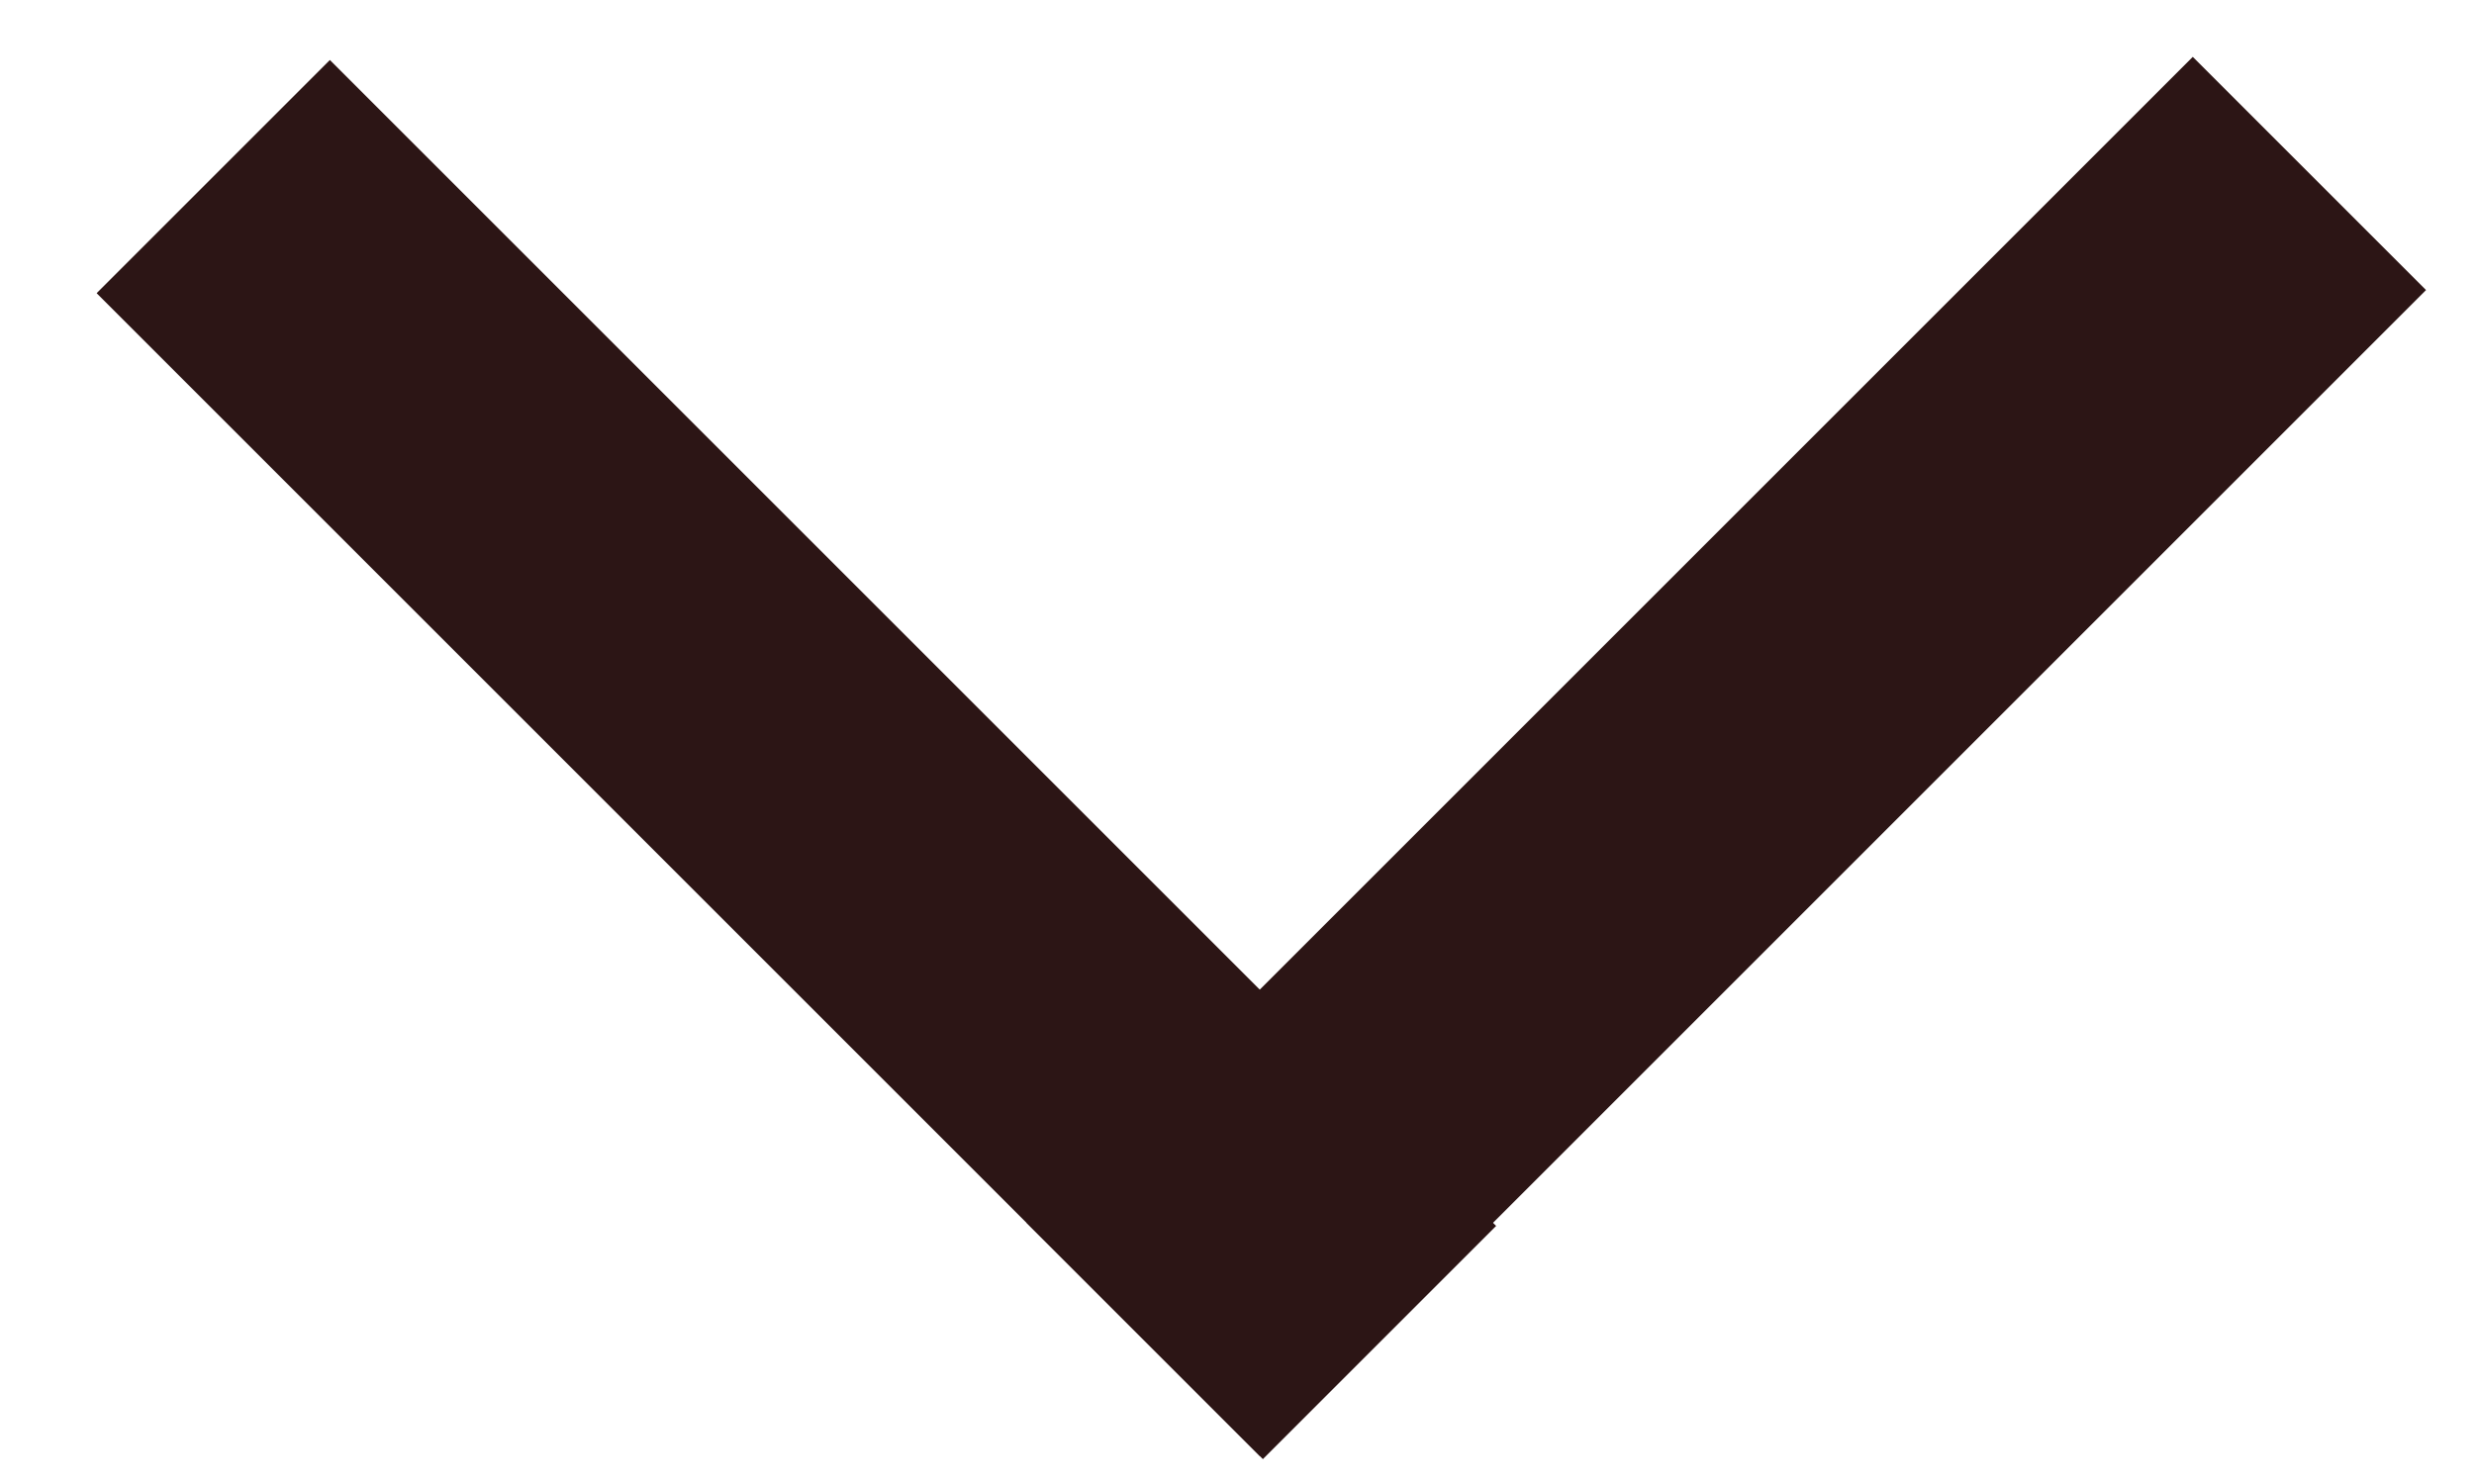
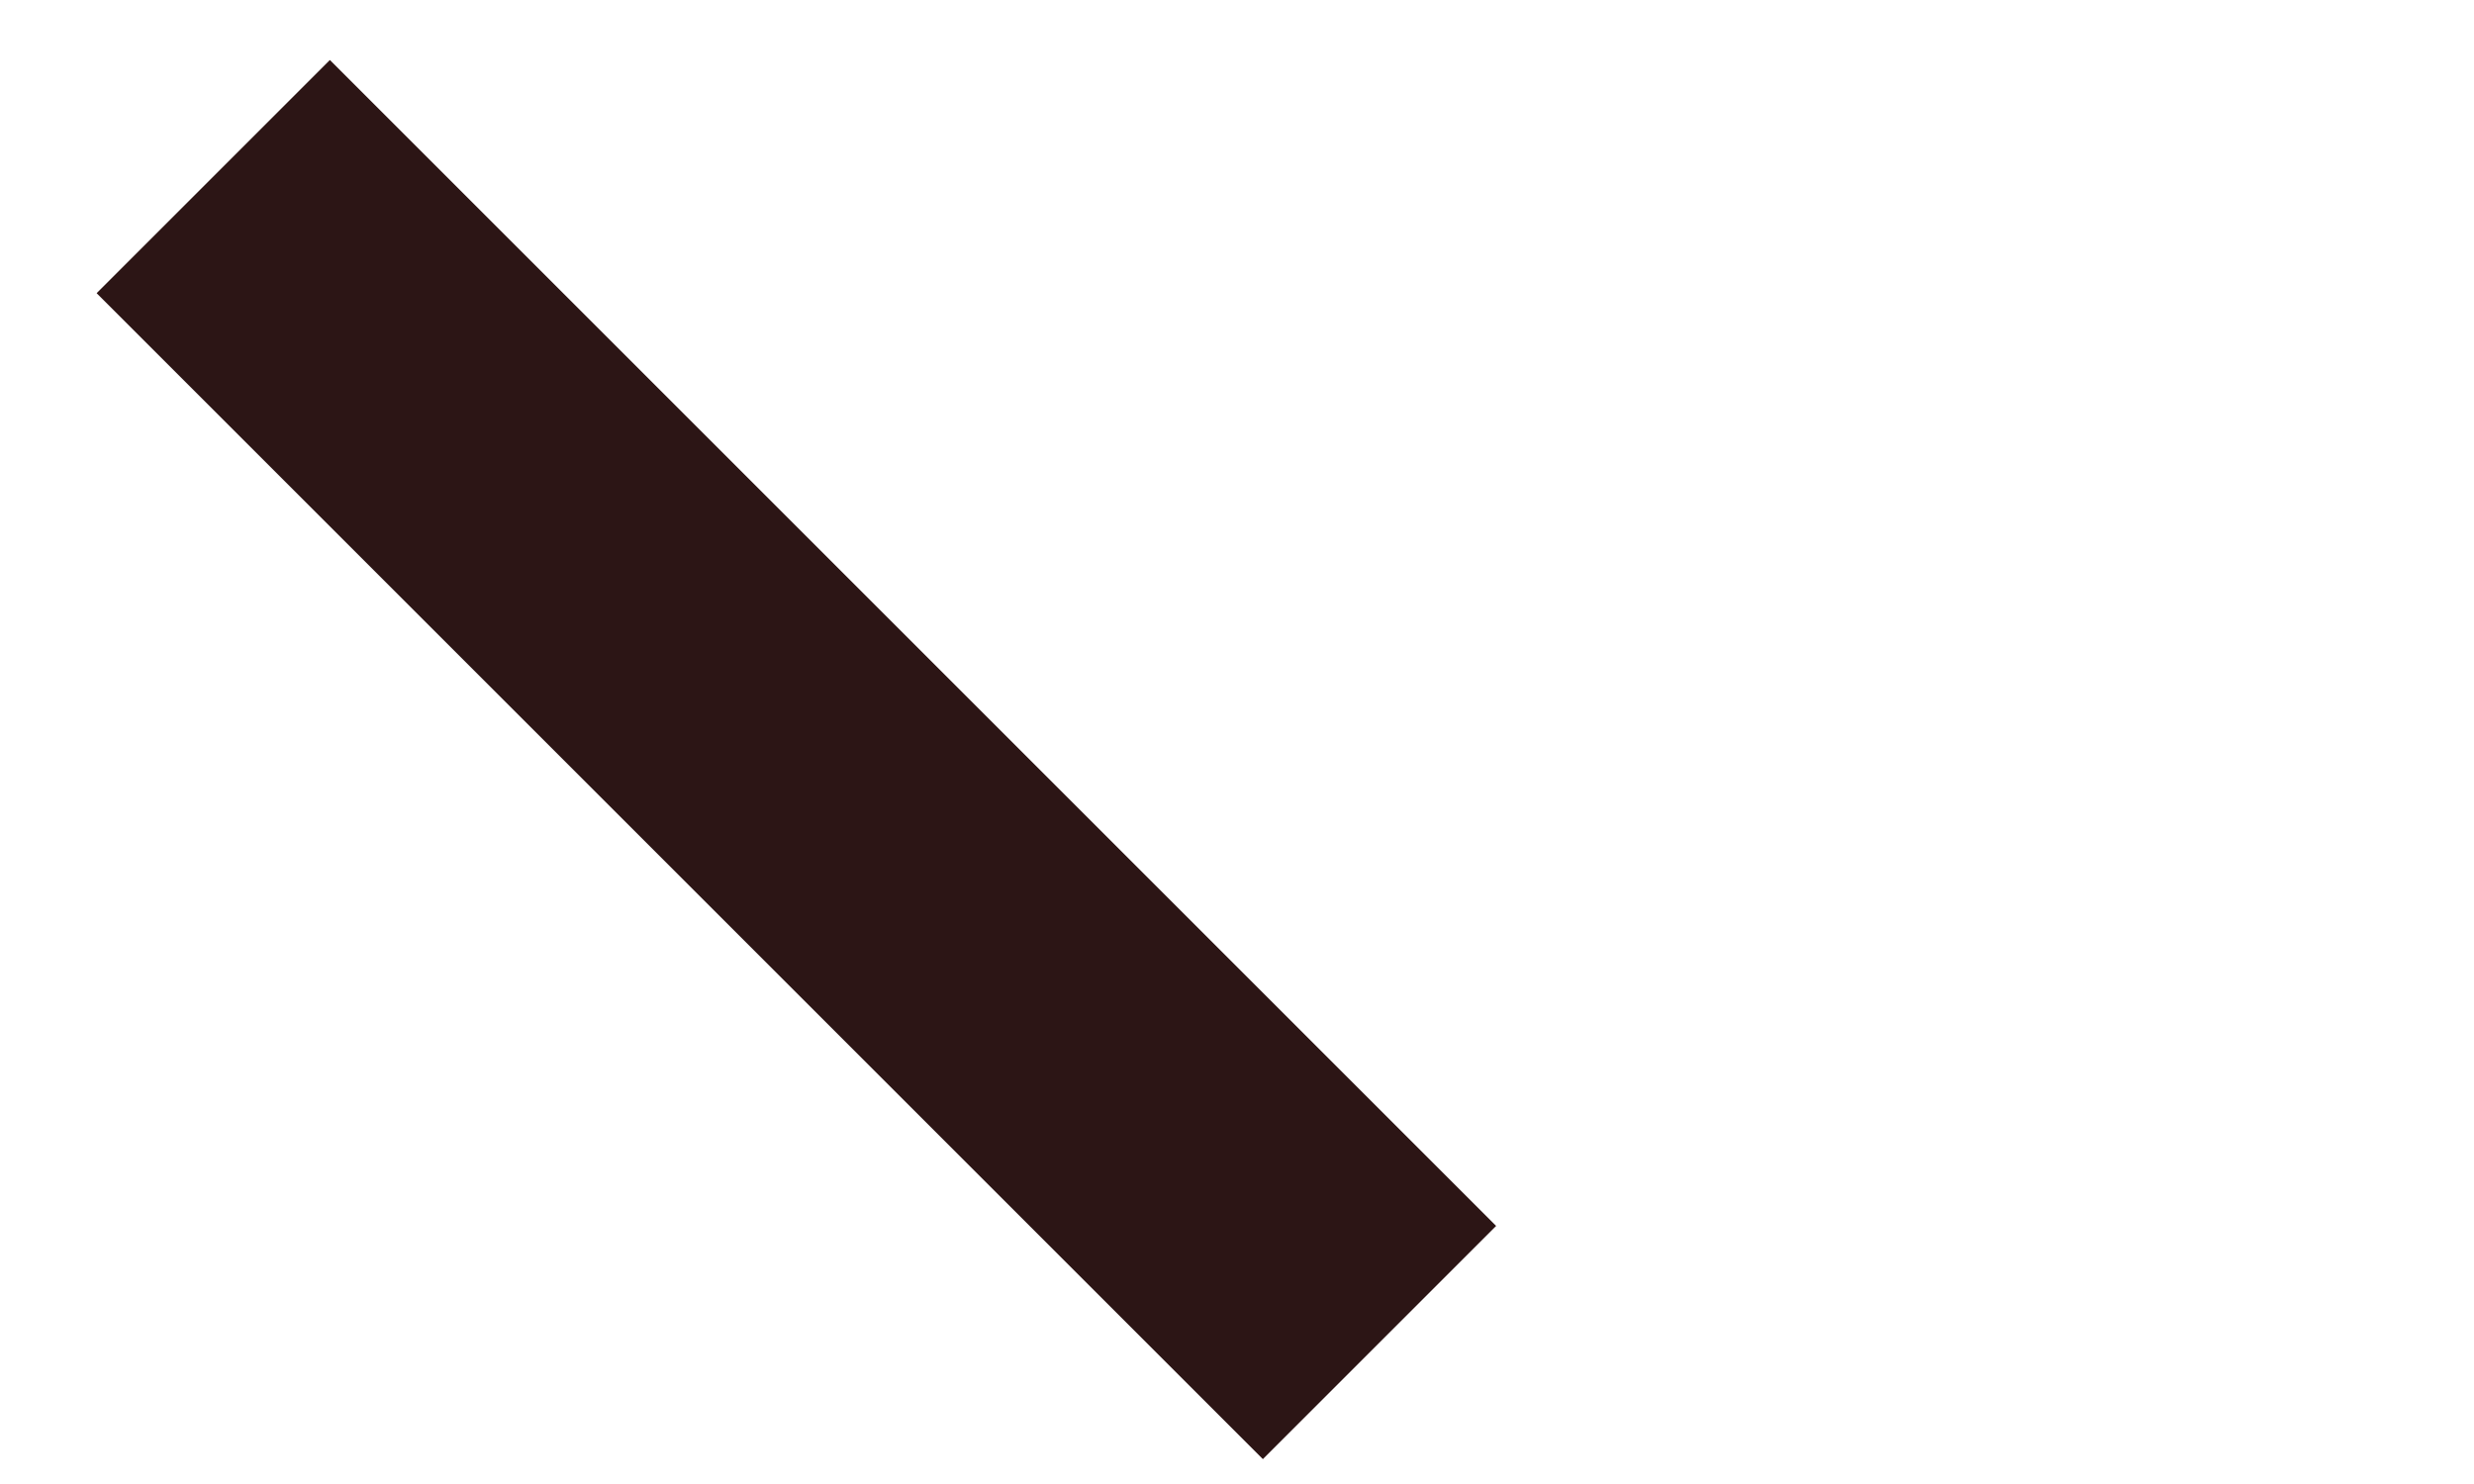
<svg xmlns="http://www.w3.org/2000/svg" width="15" height="9" viewBox="0 0 15 9" fill="none">
  <line x1="8.364" y1="8.142" x2="1.293" y2="1.071" stroke="#2C1515" stroke-width="2" />
-   <line x1="14.002" y1="1.052" x2="6.931" y2="8.123" stroke="#2C1515" stroke-width="2" />
</svg>